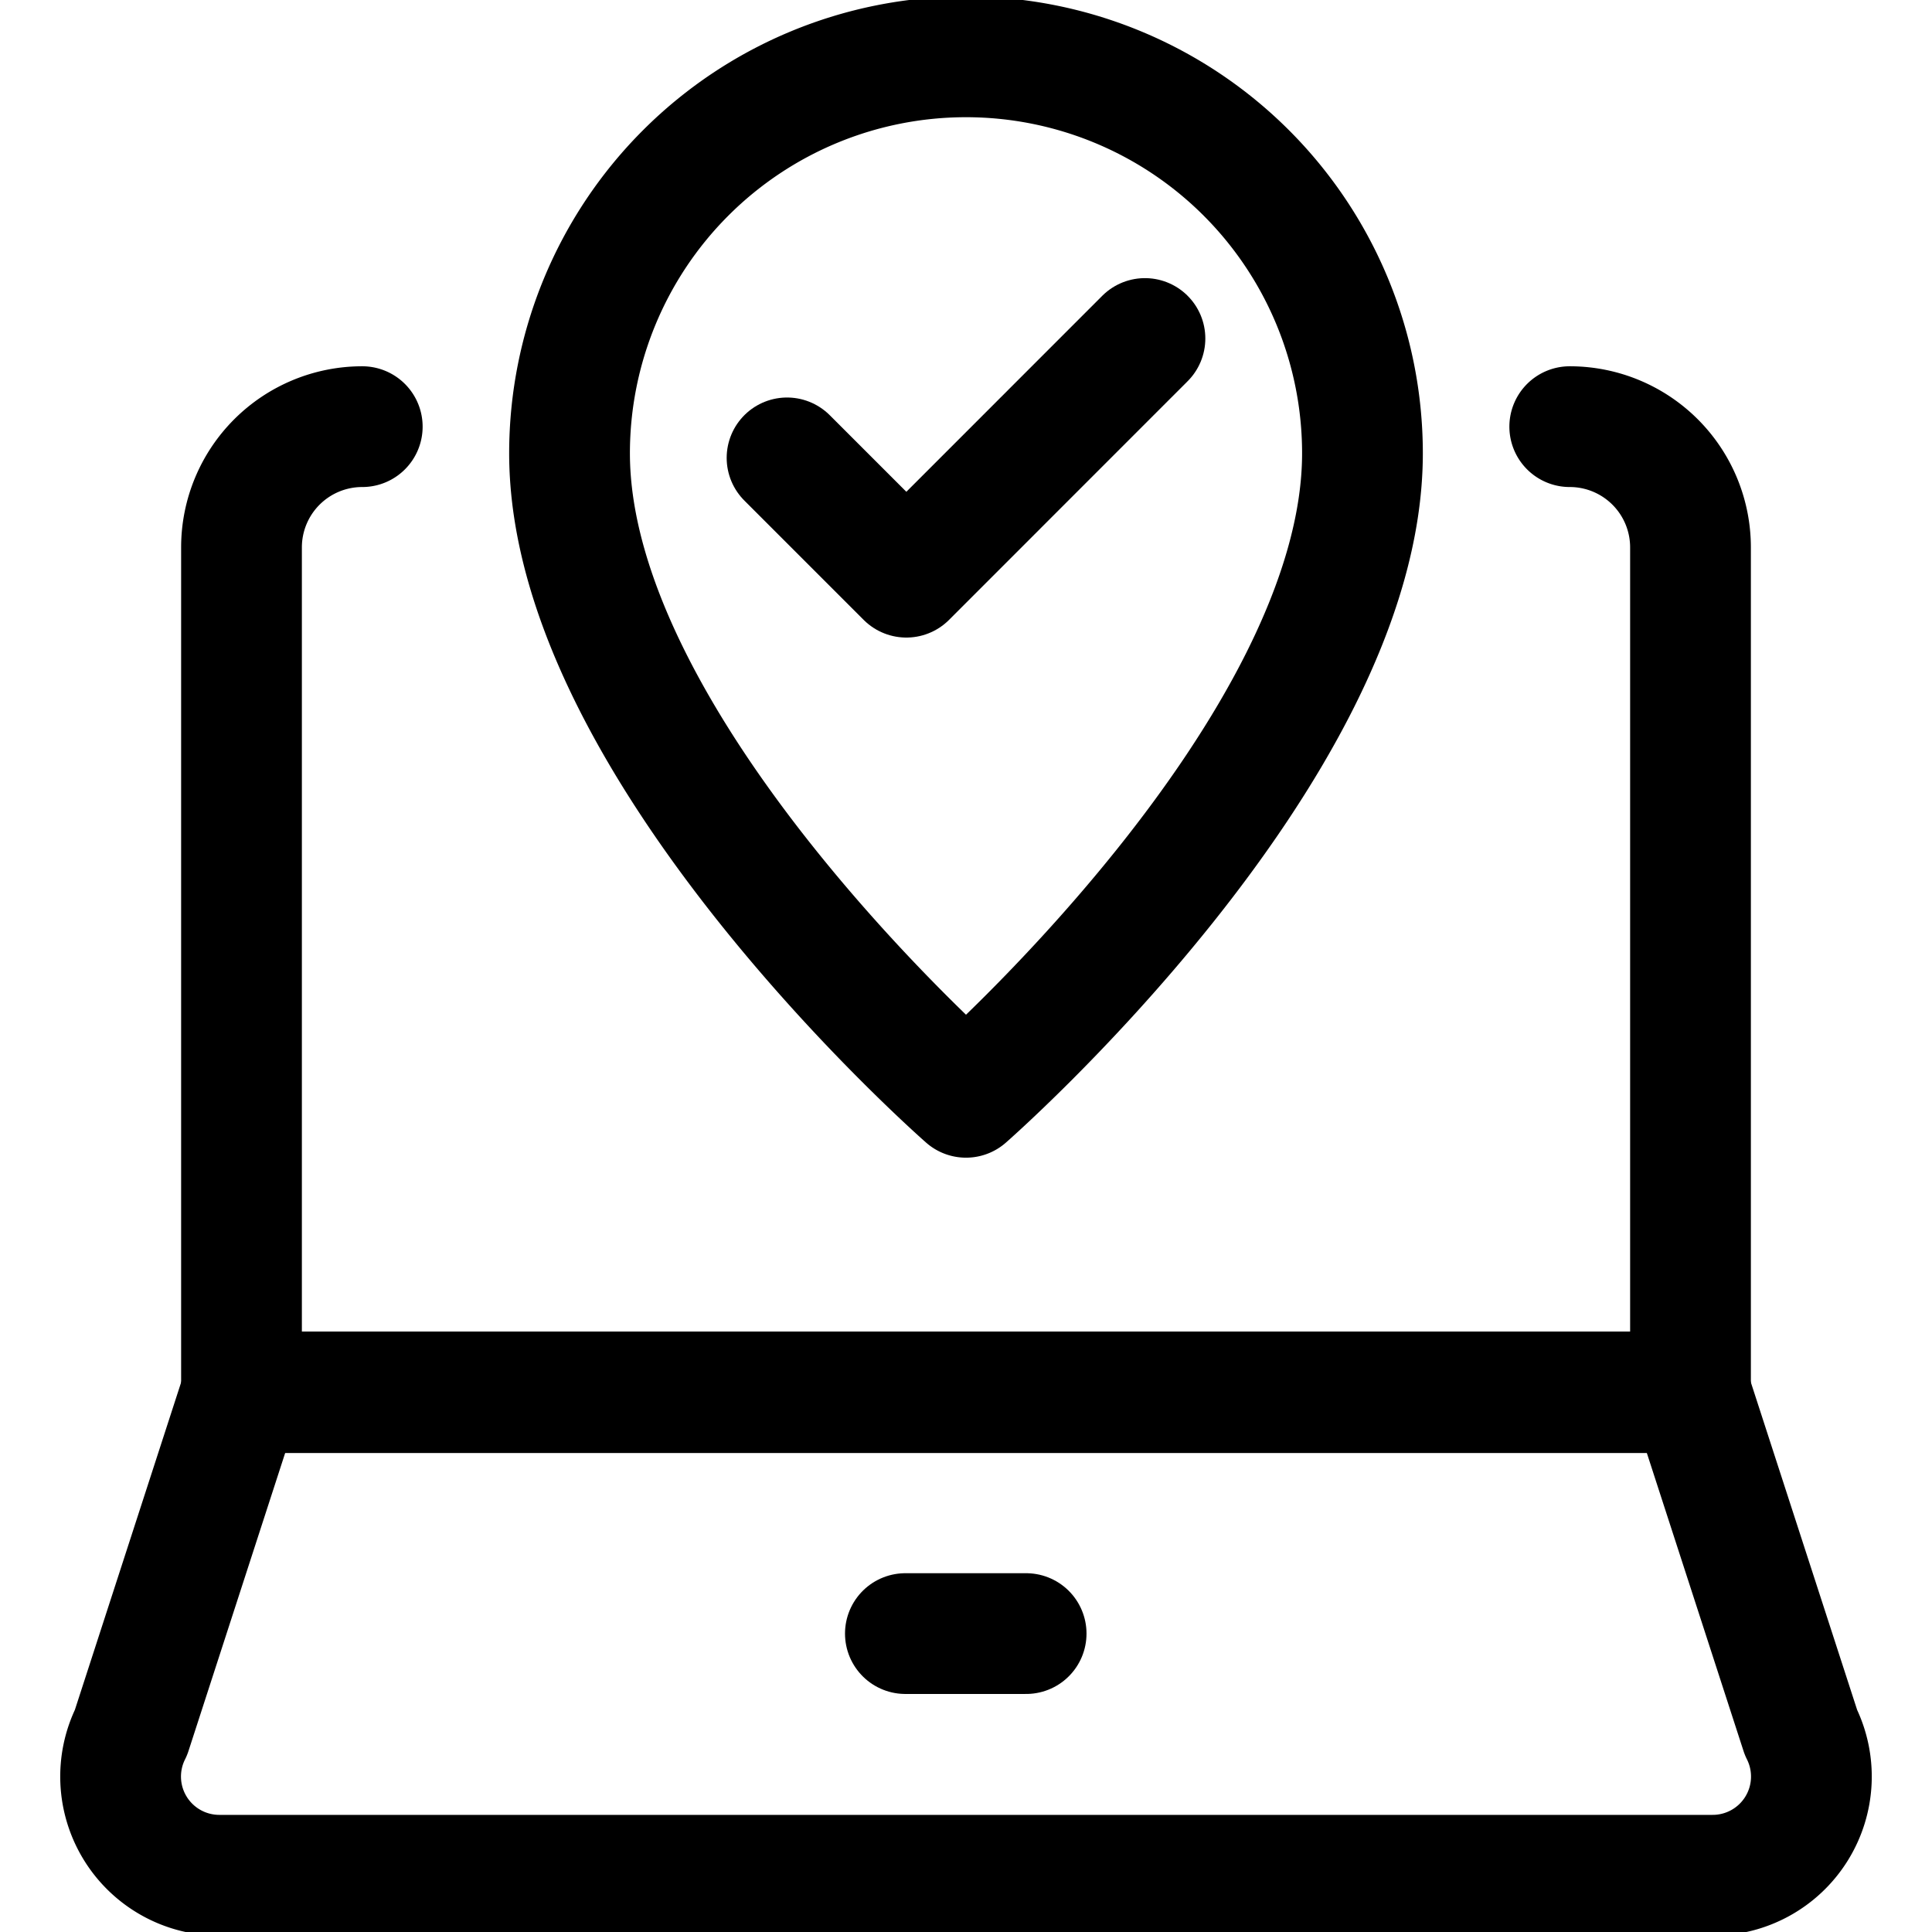
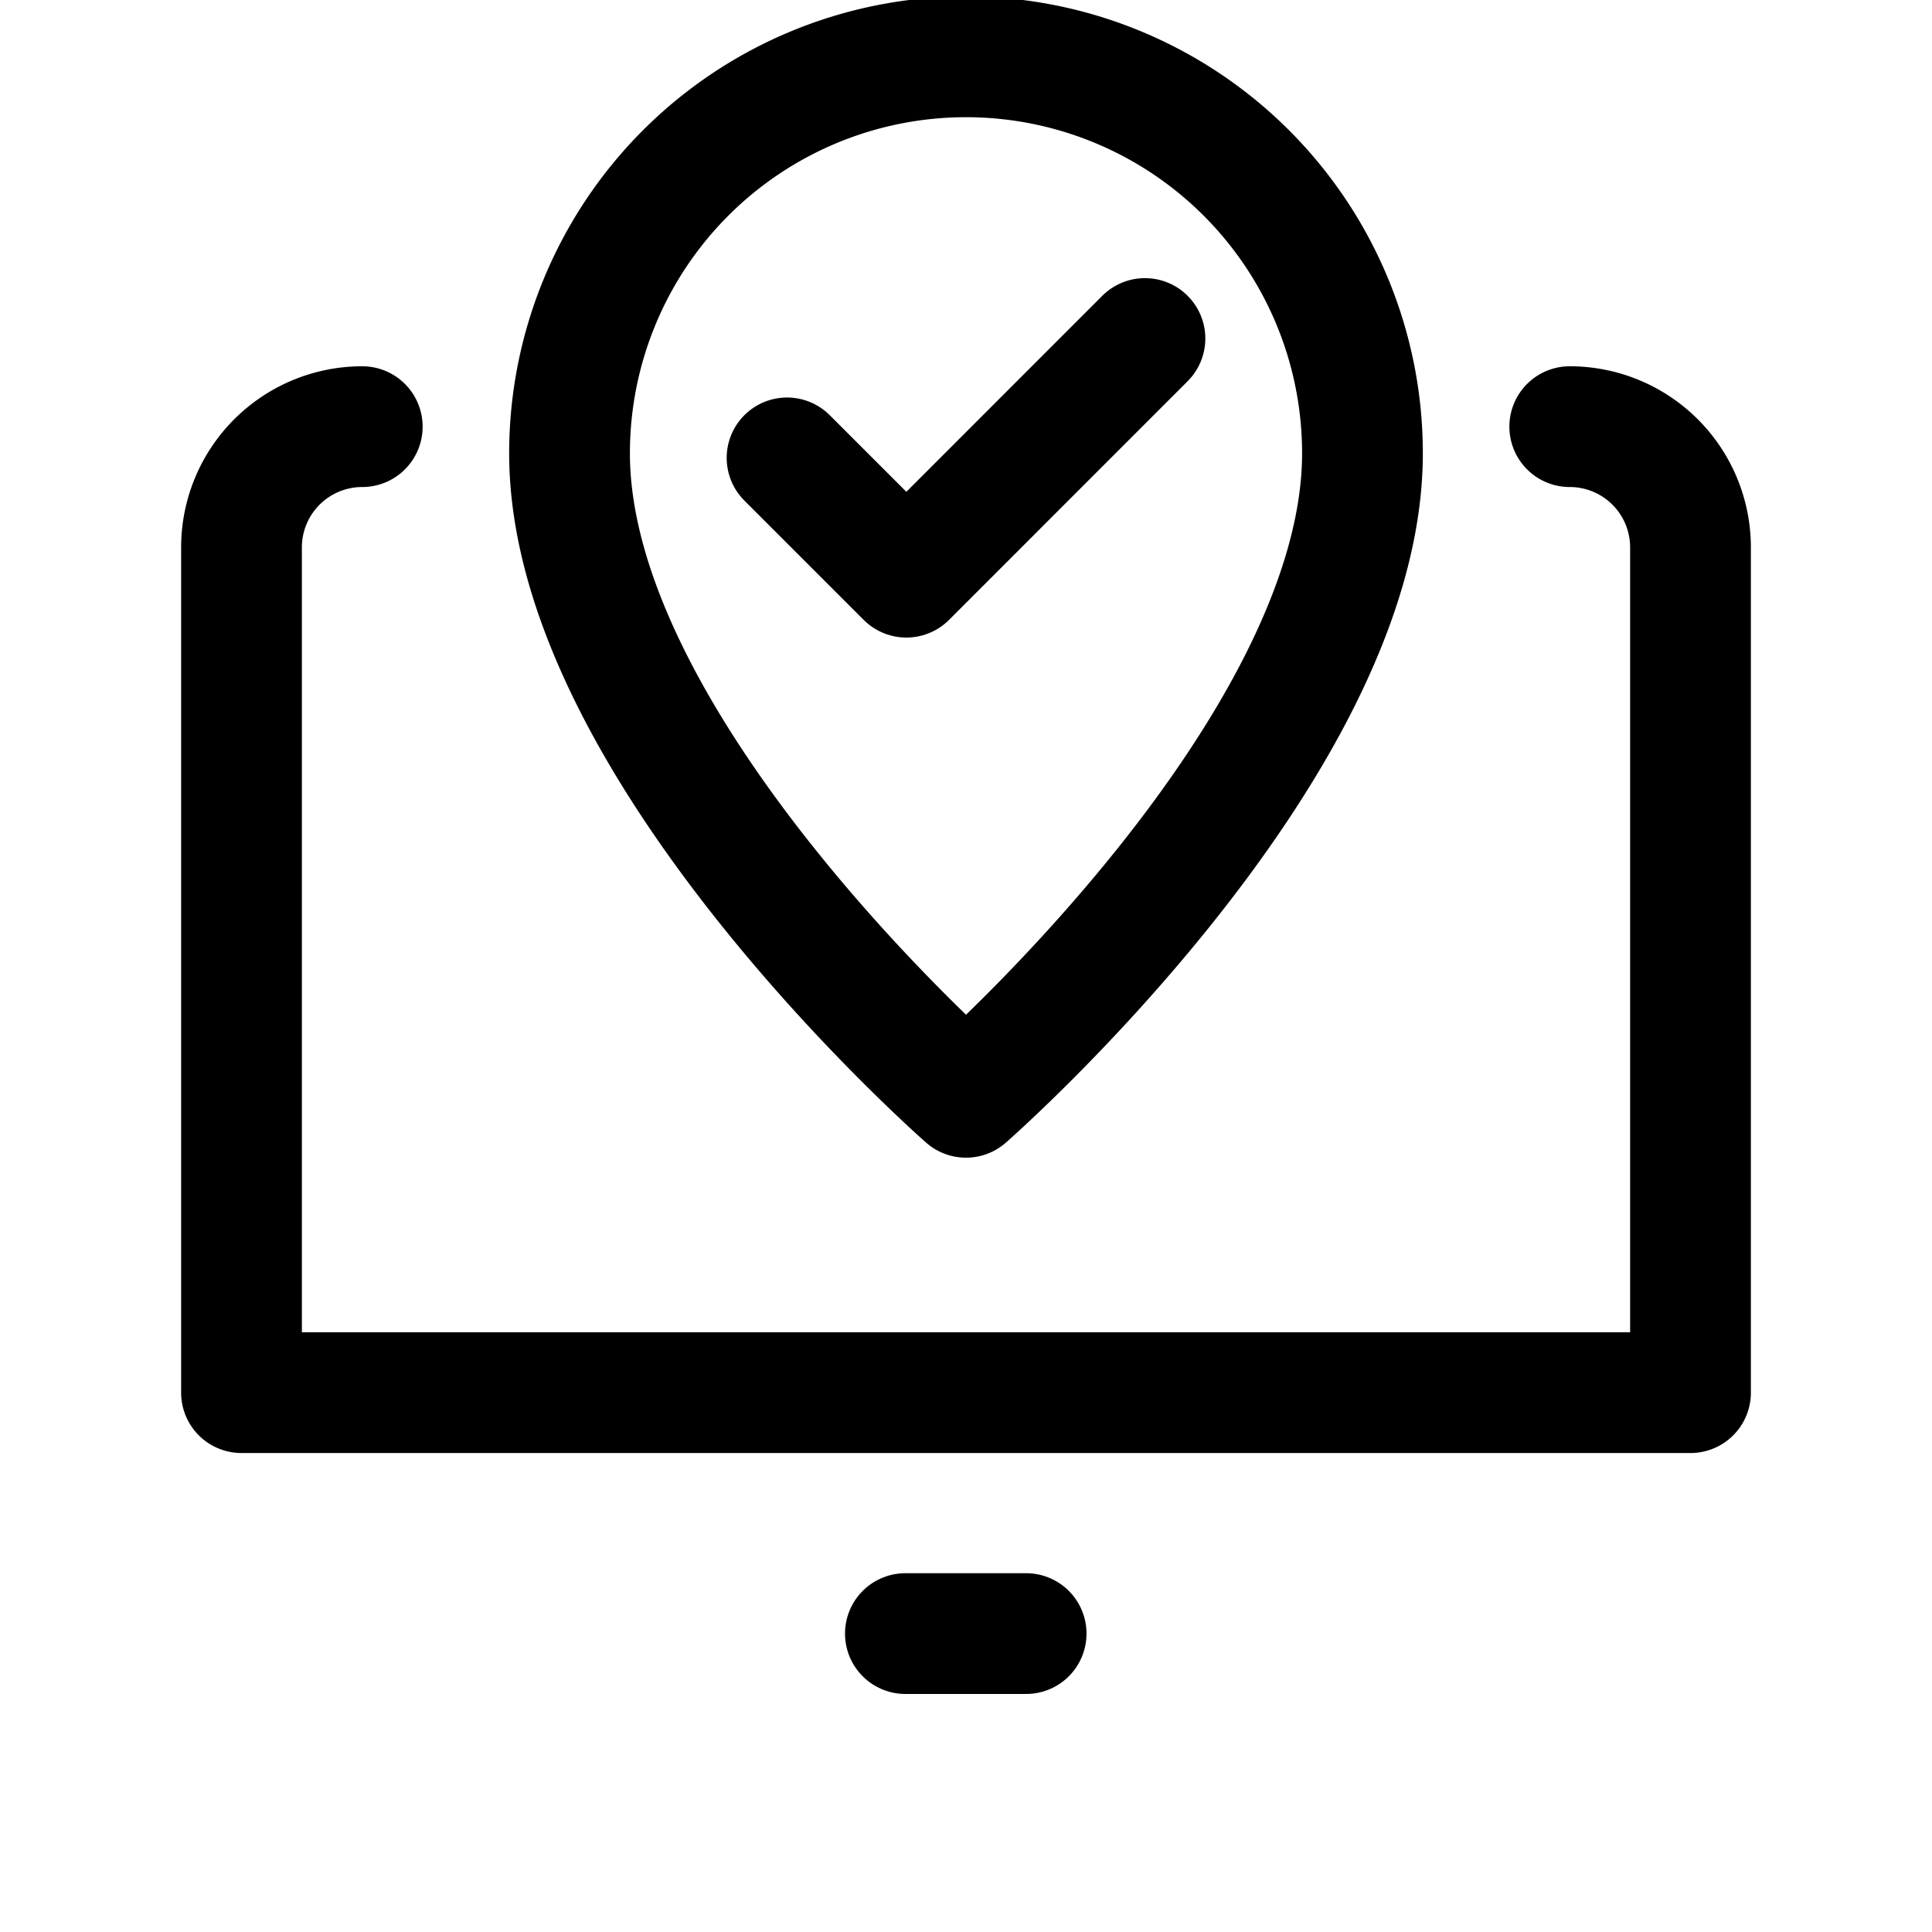
<svg xmlns="http://www.w3.org/2000/svg" viewBox="0 0 24 24" id="Technology-Privacy-Location-Access-Granted--Streamline-Ultimate.svg" height="24" width="24">
  <desc>Technology Privacy Location Access Granted Streamline Icon: https://streamlinehq.com</desc>
  <defs />
  <path d="M16.925 5.631c0 3.693 -4.925 8 -4.925 8s-4.925 -4.31 -4.925 -8a4.925 4.925 0 1 1 9.85 0Z" fill="none" stroke="#000000" stroke-linecap="round" stroke-linejoin="round" stroke-width="1.5" />
  <path d="m9.777 5.688 1.482 1.482 2.964 -2.965" fill="none" stroke="#000000" stroke-linecap="round" stroke-linejoin="round" stroke-width="1.5" />
-   <path d="M22.372 21.52a1.226 1.226 0 0 1 -1.1 1.775H2.728a1.226 1.226 0 0 1 -1.1 -1.775L3 17.291h18Z" fill="none" stroke="#000000" stroke-linecap="round" stroke-linejoin="round" stroke-width="1.5" />
  <path d="M19.5 5.3A1.5 1.5 0 0 1 21 6.8h0v10.5H3V6.8a1.5 1.5 0 0 1 1.5 -1.5" fill="none" stroke="#000000" stroke-linecap="round" stroke-linejoin="round" stroke-width="1.5" />
  <path d="m11.247 20.293 1.5 0" fill="none" stroke="#000000" stroke-linecap="round" stroke-linejoin="round" stroke-width="1.5" />
</svg>